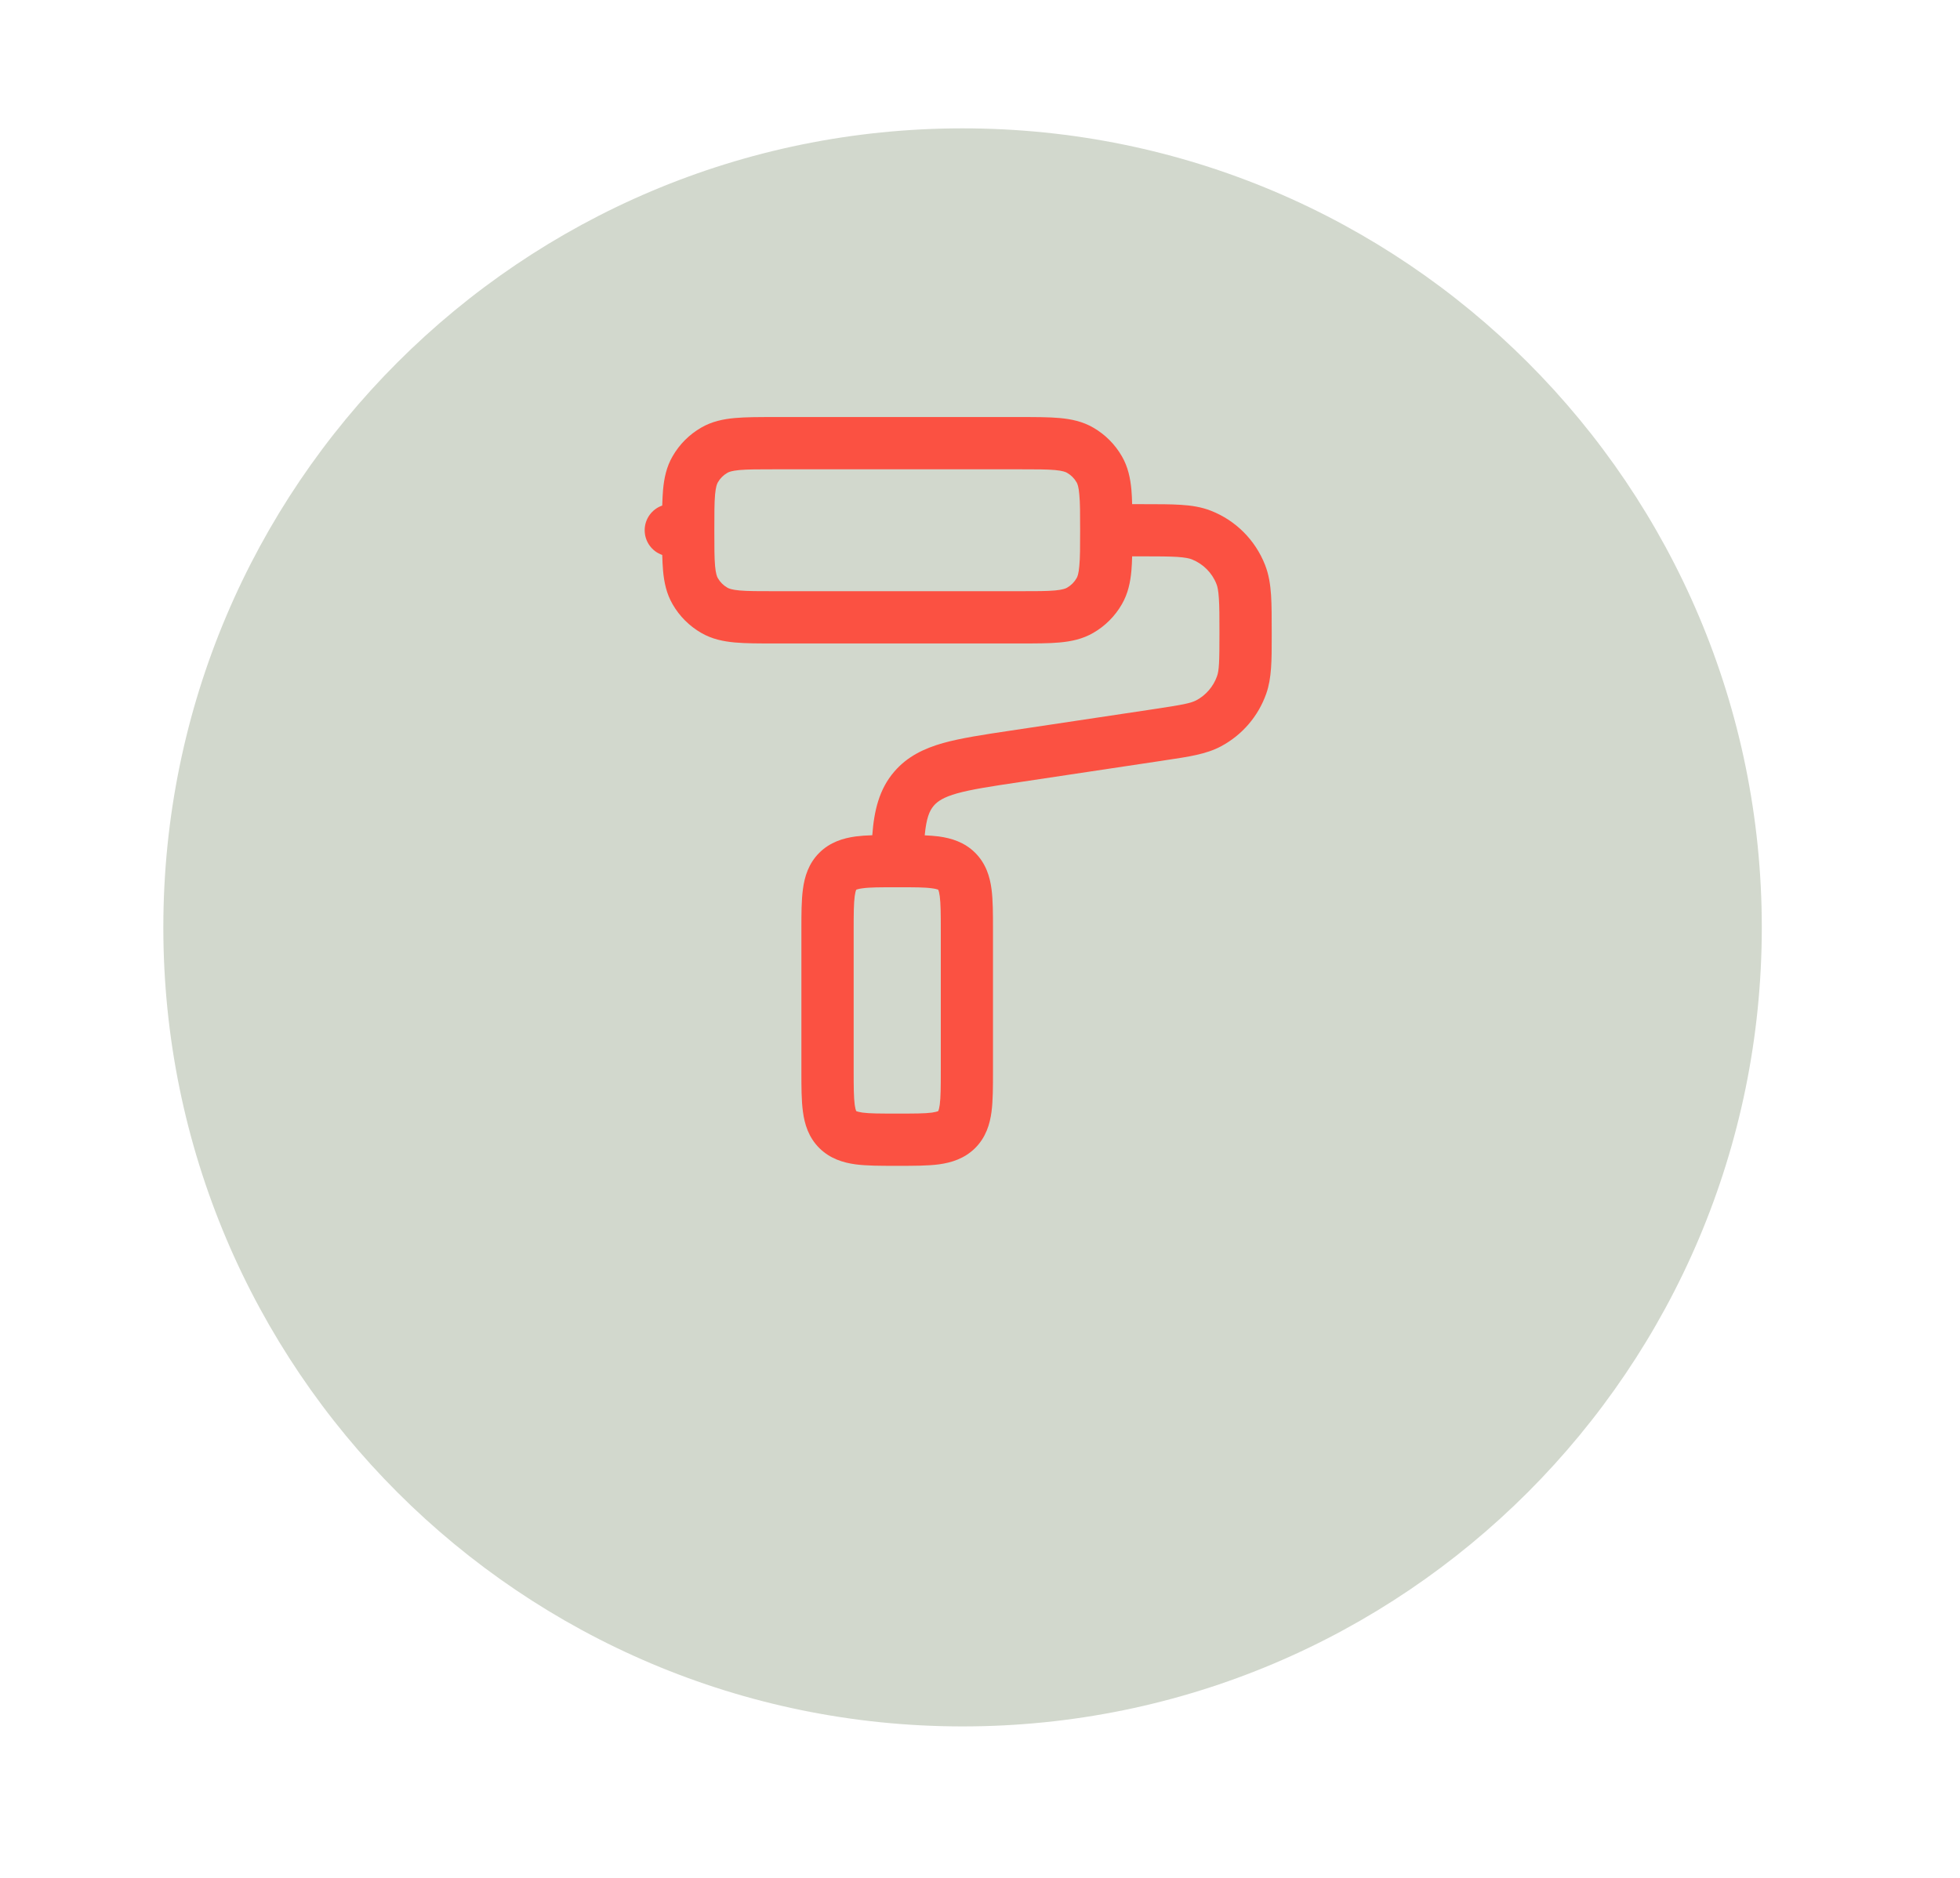
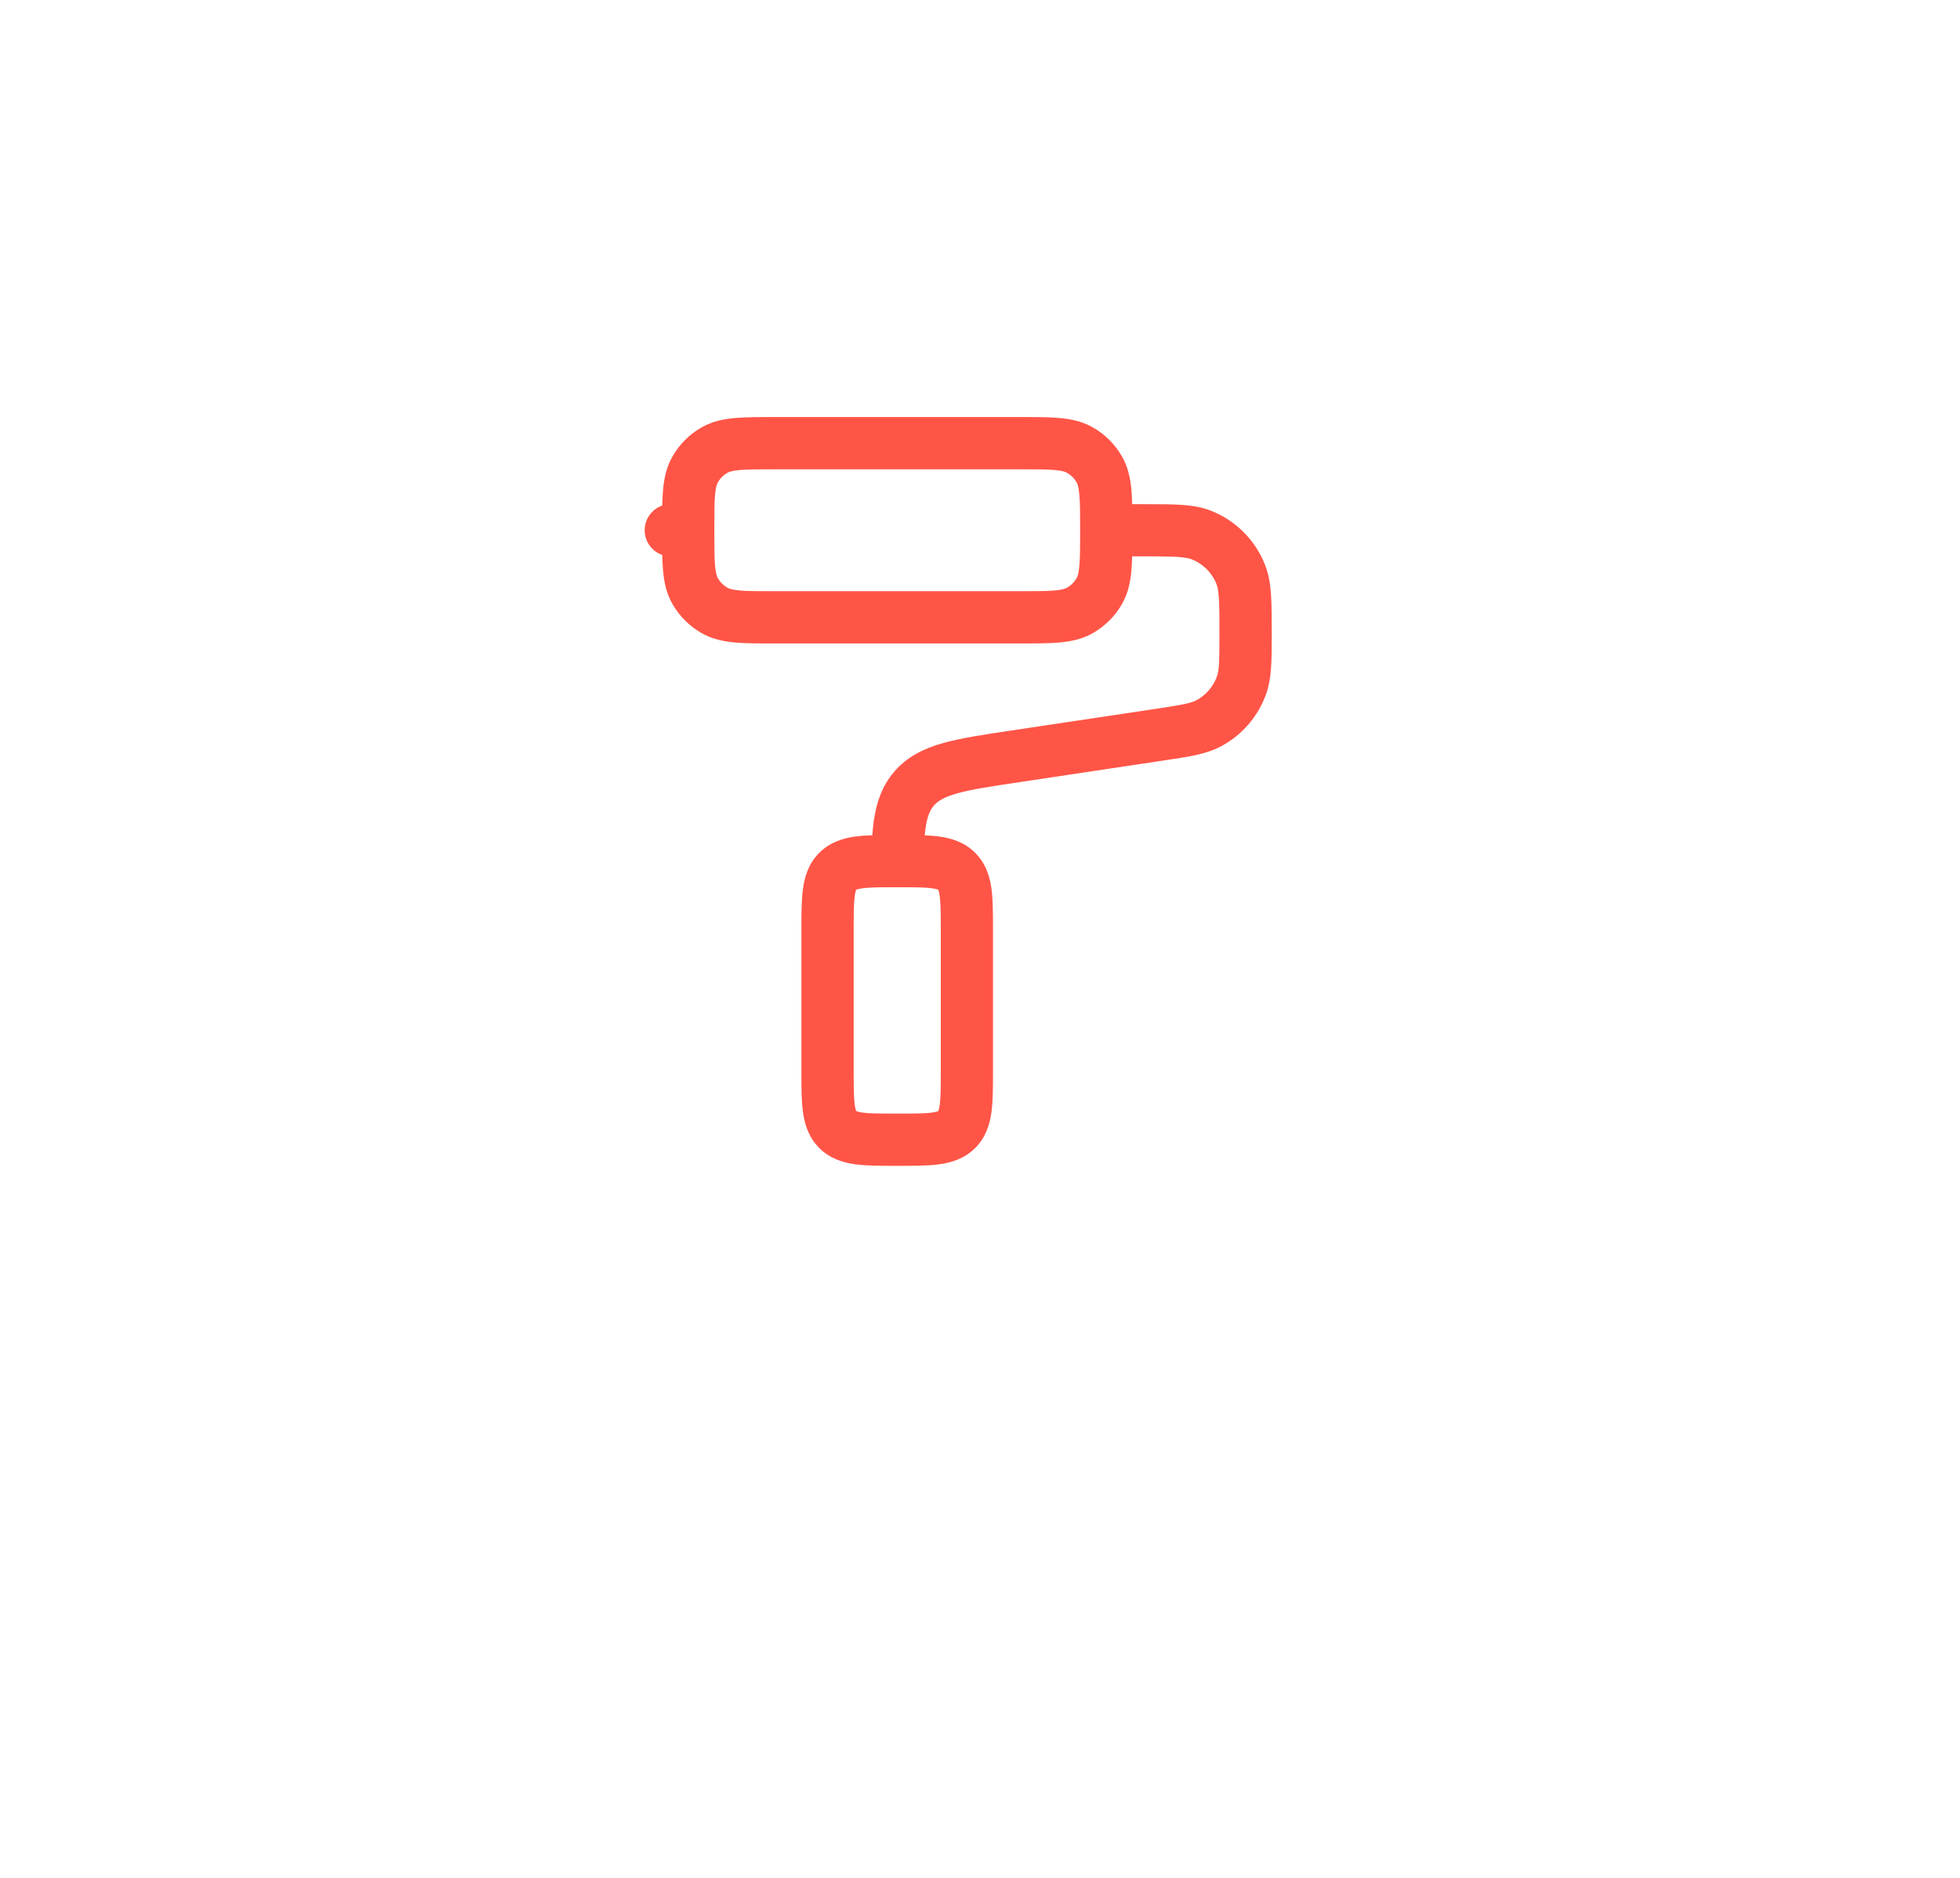
<svg xmlns="http://www.w3.org/2000/svg" fill="none" height="100%" overflow="visible" preserveAspectRatio="none" style="display: block;" viewBox="0 0 24 23" width="100%">
  <g id="Component 5">
    <g filter="url(#filter0_d_0_7495)" id="Ellipse 177">
-       <path d="M21.573 9.787C21.573 15.191 17.192 19.573 11.787 19.573C6.382 19.573 2 15.191 2 9.787C2 4.382 6.382 0 11.787 0C17.192 0 21.573 4.382 21.573 9.787Z" fill="#D2D8CD" />
-     </g>
+       </g>
    <path clip-rule="evenodd" d="M9.48 5.108H12.493C12.681 5.108 12.843 5.108 12.975 5.12C13.116 5.133 13.255 5.161 13.386 5.237C13.532 5.321 13.653 5.442 13.737 5.588C13.813 5.719 13.841 5.858 13.854 5.999C13.859 6.052 13.861 6.111 13.863 6.175L14.002 6.175C14.183 6.175 14.334 6.175 14.458 6.183C14.587 6.191 14.71 6.209 14.829 6.256C15.132 6.375 15.371 6.615 15.49 6.918C15.537 7.037 15.555 7.159 15.564 7.288C15.572 7.413 15.572 7.564 15.572 7.745V7.755C15.572 7.772 15.572 7.789 15.572 7.806C15.572 8.087 15.572 8.306 15.505 8.496C15.407 8.774 15.209 9.004 14.949 9.142C14.771 9.237 14.554 9.269 14.277 9.31C14.26 9.313 14.243 9.315 14.226 9.318L12.487 9.579C12.132 9.632 11.896 9.668 11.72 9.717C11.554 9.764 11.482 9.813 11.435 9.867C11.38 9.931 11.343 10.021 11.323 10.231C11.386 10.234 11.444 10.238 11.497 10.245C11.649 10.266 11.809 10.314 11.941 10.445C12.073 10.577 12.121 10.738 12.141 10.889C12.159 11.027 12.159 11.196 12.159 11.381V13.125C12.159 13.31 12.159 13.479 12.141 13.617C12.121 13.768 12.073 13.929 11.941 14.061C11.809 14.192 11.649 14.24 11.497 14.261C11.359 14.279 11.19 14.279 11.005 14.279H10.967C10.783 14.279 10.613 14.279 10.476 14.261C10.324 14.24 10.164 14.192 10.032 14.061C9.9 13.929 9.852 13.768 9.832 13.617C9.813 13.479 9.813 13.31 9.813 13.125V11.381C9.813 11.196 9.813 11.027 9.832 10.889C9.852 10.738 9.9 10.577 10.032 10.445C10.164 10.314 10.324 10.266 10.476 10.245C10.538 10.237 10.607 10.232 10.681 10.23C10.703 9.93 10.765 9.665 10.951 9.45C11.111 9.264 11.316 9.167 11.547 9.101C11.766 9.04 12.043 8.998 12.372 8.949L14.131 8.685C14.484 8.632 14.58 8.613 14.649 8.577C14.767 8.514 14.857 8.409 14.902 8.283C14.928 8.21 14.932 8.112 14.932 7.755C14.932 7.561 14.932 7.431 14.925 7.33C14.919 7.232 14.908 7.184 14.895 7.152C14.841 7.015 14.732 6.906 14.594 6.851C14.563 6.839 14.515 6.828 14.416 6.821C14.316 6.815 14.185 6.814 13.992 6.814H13.863C13.861 6.878 13.859 6.936 13.854 6.99C13.841 7.131 13.813 7.27 13.737 7.401C13.653 7.547 13.532 7.668 13.386 7.752C13.255 7.828 13.116 7.856 12.975 7.869C12.843 7.881 12.681 7.881 12.493 7.881H9.48C9.292 7.881 9.13 7.881 8.998 7.869C8.857 7.856 8.718 7.828 8.587 7.752C8.441 7.668 8.32 7.547 8.236 7.401C8.16 7.27 8.132 7.131 8.119 6.99C8.114 6.932 8.111 6.867 8.109 6.797C7.984 6.754 7.894 6.635 7.894 6.494C7.894 6.354 7.984 6.235 8.109 6.192C8.111 6.122 8.114 6.057 8.119 5.999C8.132 5.858 8.16 5.719 8.236 5.588C8.32 5.442 8.441 5.321 8.587 5.237C8.718 5.161 8.857 5.133 8.998 5.12C9.13 5.108 9.292 5.108 9.48 5.108ZM10.988 10.867H10.986C10.776 10.867 10.651 10.867 10.561 10.88C10.52 10.885 10.499 10.892 10.49 10.895C10.488 10.896 10.486 10.897 10.486 10.897L10.485 10.898L10.484 10.899C10.483 10.9 10.483 10.901 10.482 10.903C10.478 10.913 10.472 10.933 10.466 10.975C10.454 11.064 10.453 11.19 10.453 11.4V13.106C10.453 13.316 10.454 13.442 10.466 13.532C10.472 13.573 10.478 13.593 10.482 13.603C10.483 13.605 10.483 13.606 10.484 13.607L10.485 13.608L10.486 13.609C10.486 13.609 10.488 13.61 10.49 13.611C10.499 13.614 10.52 13.621 10.561 13.627C10.651 13.639 10.776 13.639 10.986 13.639C11.197 13.639 11.322 13.639 11.412 13.627C11.453 13.621 11.474 13.614 11.483 13.611C11.485 13.61 11.486 13.61 11.486 13.609L11.487 13.609L11.488 13.608L11.489 13.607C11.489 13.606 11.49 13.605 11.491 13.603C11.495 13.593 11.501 13.573 11.507 13.532C11.519 13.442 11.52 13.316 11.52 13.106V11.4C11.52 11.19 11.519 11.064 11.507 10.975C11.501 10.933 11.495 10.913 11.491 10.903C11.49 10.901 11.489 10.9 11.489 10.899L11.488 10.898L11.487 10.897C11.487 10.897 11.486 10.897 11.485 10.896C11.485 10.896 11.484 10.896 11.483 10.895C11.474 10.892 11.453 10.885 11.412 10.88C11.322 10.867 11.197 10.867 10.988 10.867ZM9.055 5.757C8.959 5.766 8.924 5.781 8.907 5.791C8.858 5.819 8.818 5.859 8.79 5.908C8.78 5.925 8.765 5.96 8.756 6.056C8.747 6.157 8.747 6.289 8.747 6.494C8.747 6.7 8.747 6.832 8.756 6.933C8.765 7.029 8.78 7.064 8.79 7.081C8.818 7.13 8.858 7.17 8.907 7.198C8.924 7.208 8.959 7.223 9.055 7.232C9.156 7.241 9.288 7.241 9.493 7.241H12.479C12.685 7.241 12.817 7.241 12.918 7.232C13.014 7.223 13.049 7.208 13.066 7.198C13.115 7.17 13.155 7.13 13.183 7.081C13.193 7.064 13.208 7.029 13.216 6.933C13.226 6.832 13.226 6.7 13.226 6.494C13.226 6.289 13.226 6.157 13.216 6.056C13.208 5.96 13.193 5.925 13.183 5.908C13.155 5.859 13.115 5.819 13.066 5.791C13.049 5.781 13.014 5.766 12.918 5.757C12.817 5.748 12.685 5.748 12.479 5.748H9.493C9.288 5.748 9.156 5.748 9.055 5.757Z" fill="#FF4333" fill-rule="evenodd" id="Vector" opacity="0.9" />
  </g>
  <defs>
    <filter color-interpolation-filters="sRGB" filterUnits="userSpaceOnUse" height="22.716" id="filter0_d_0_7495" width="22.716" x="0.428" y="0">
      <feFlood flood-opacity="0" result="BackgroundImageFix" />
      <feColorMatrix in="SourceAlpha" result="hardAlpha" type="matrix" values="0 0 0 0 0 0 0 0 0 0 0 0 0 0 0 0 0 0 127 0" />
      <feOffset dy="1.572" />
      <feGaussianBlur stdDeviation="0.786" />
      <feComposite in2="hardAlpha" operator="out" />
      <feColorMatrix type="matrix" values="0 0 0 0 0 0 0 0 0 0 0 0 0 0 0 0 0 0 0.25 0" />
      <feBlend in2="BackgroundImageFix" mode="normal" result="effect1_dropShadow_0_7495" />
      <feBlend in="SourceGraphic" in2="effect1_dropShadow_0_7495" mode="normal" result="shape" />
    </filter>
  </defs>
</svg>